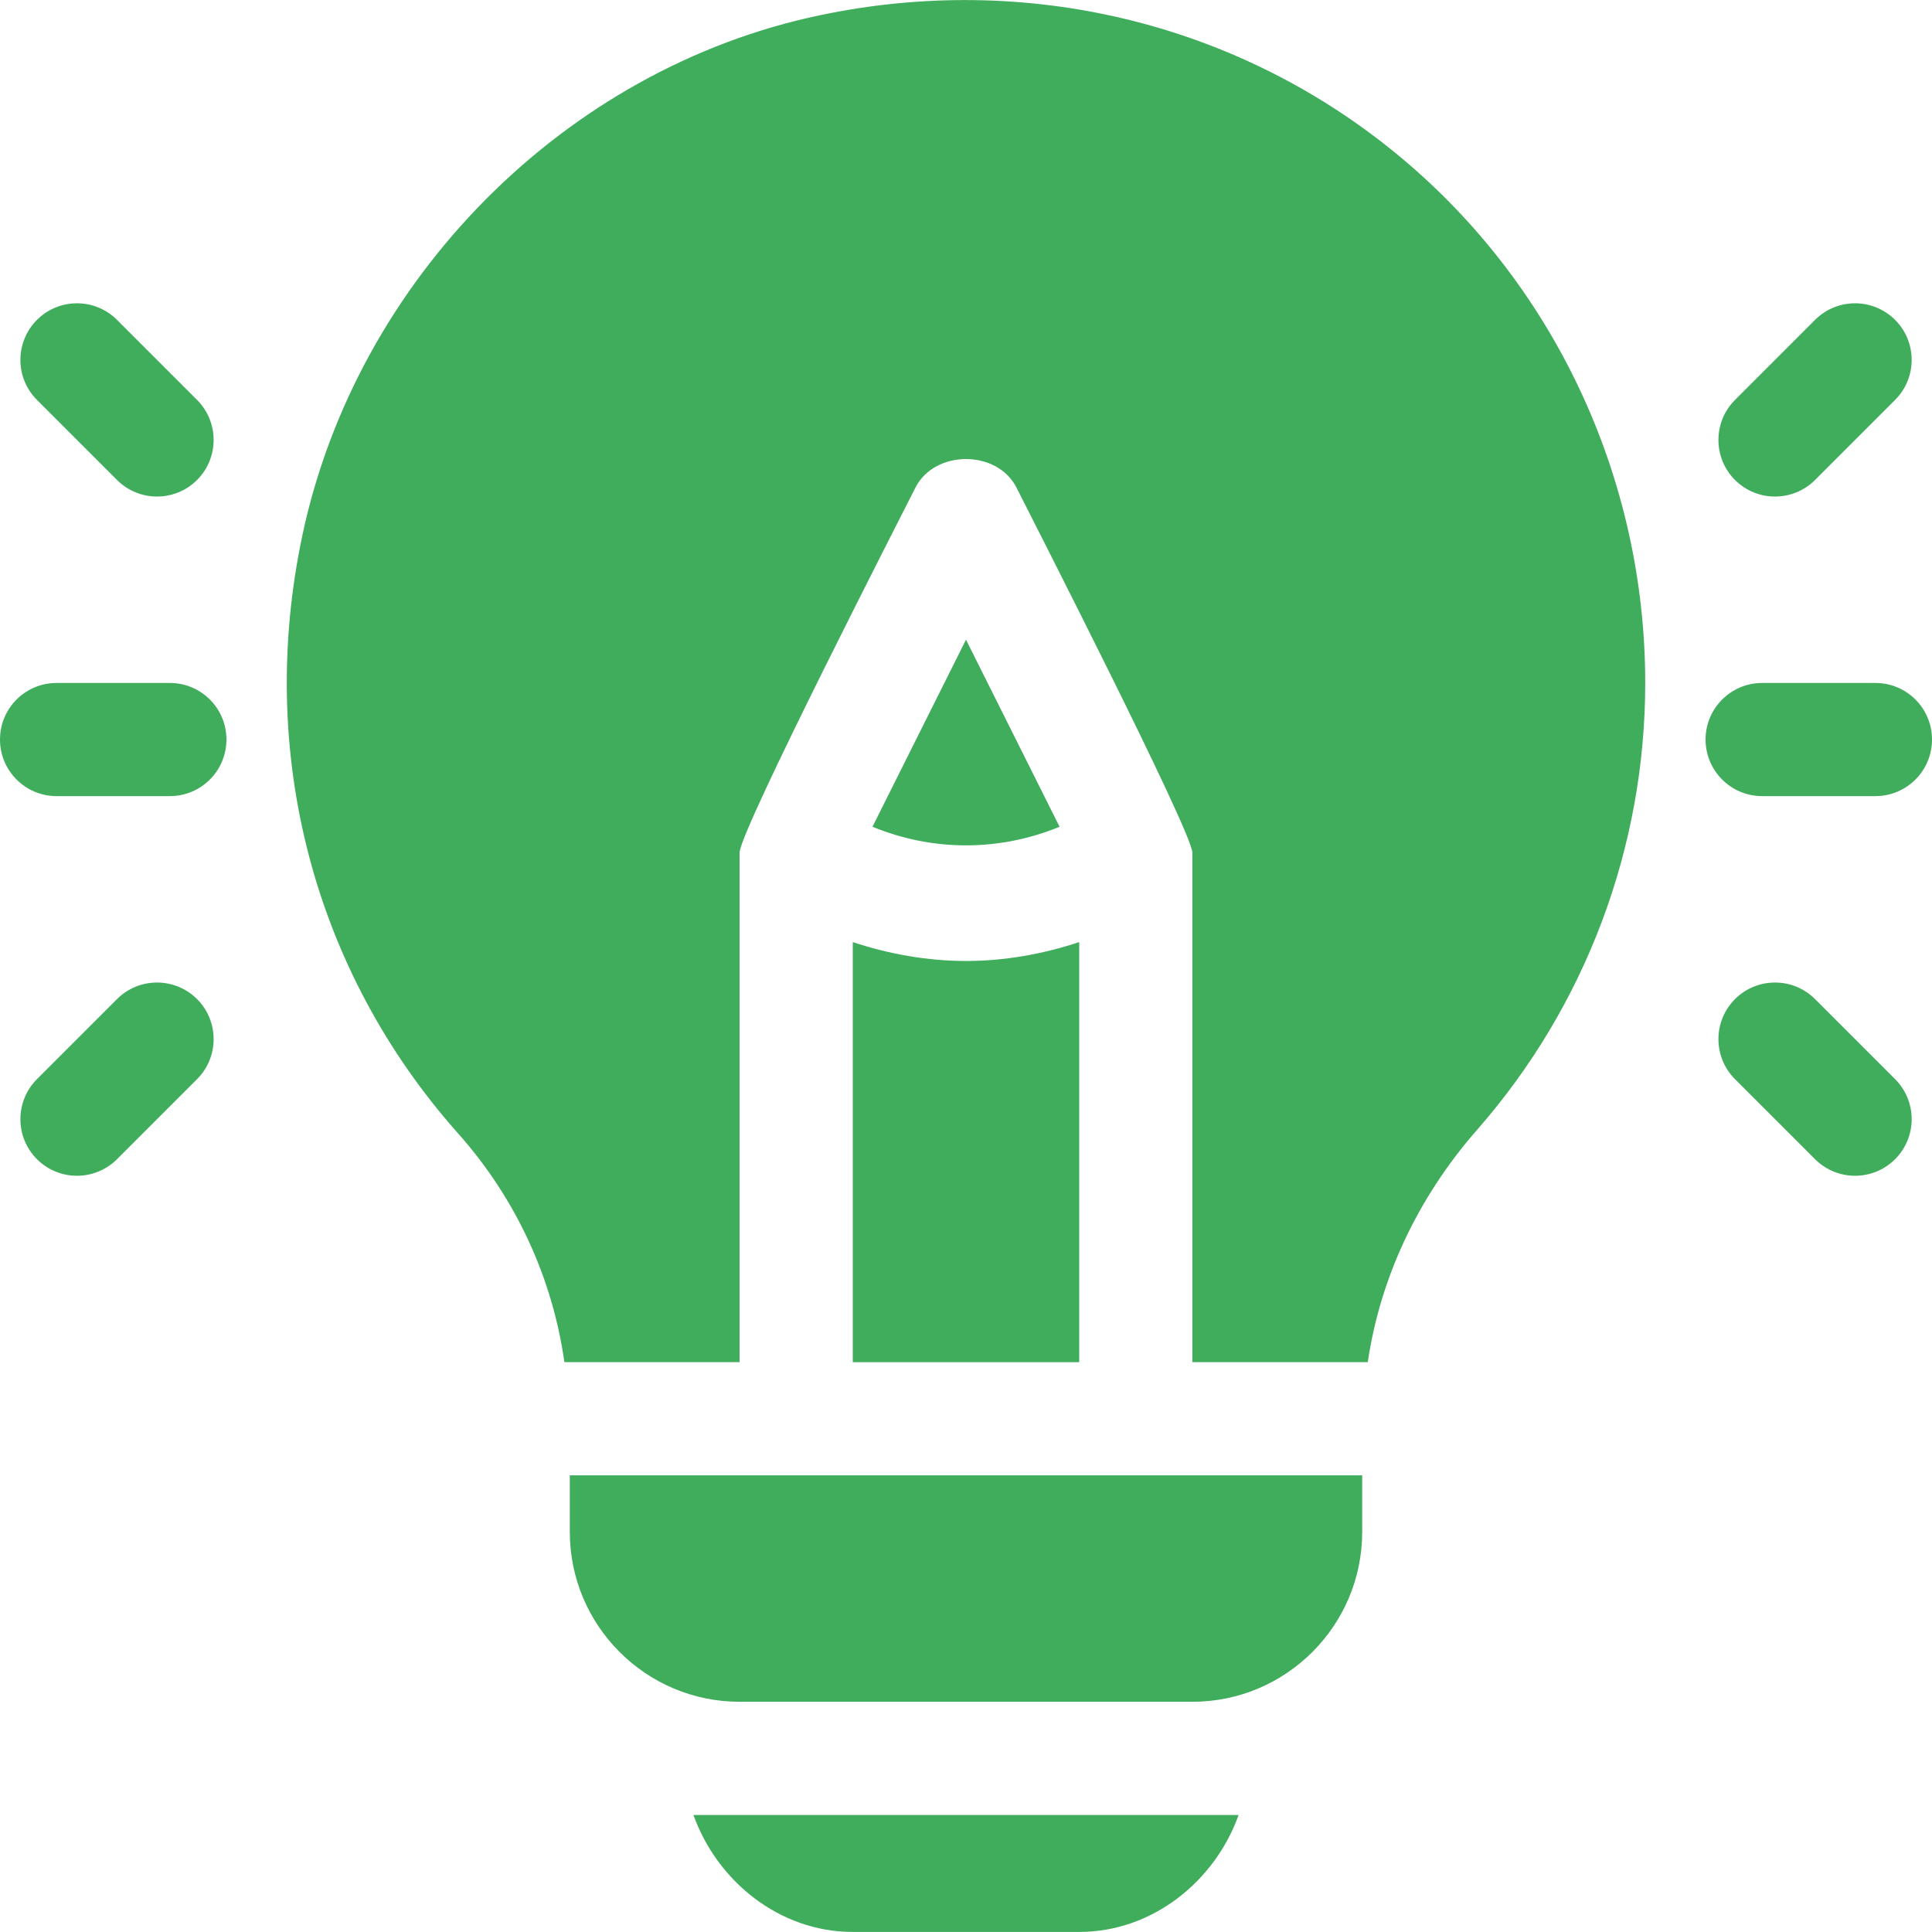
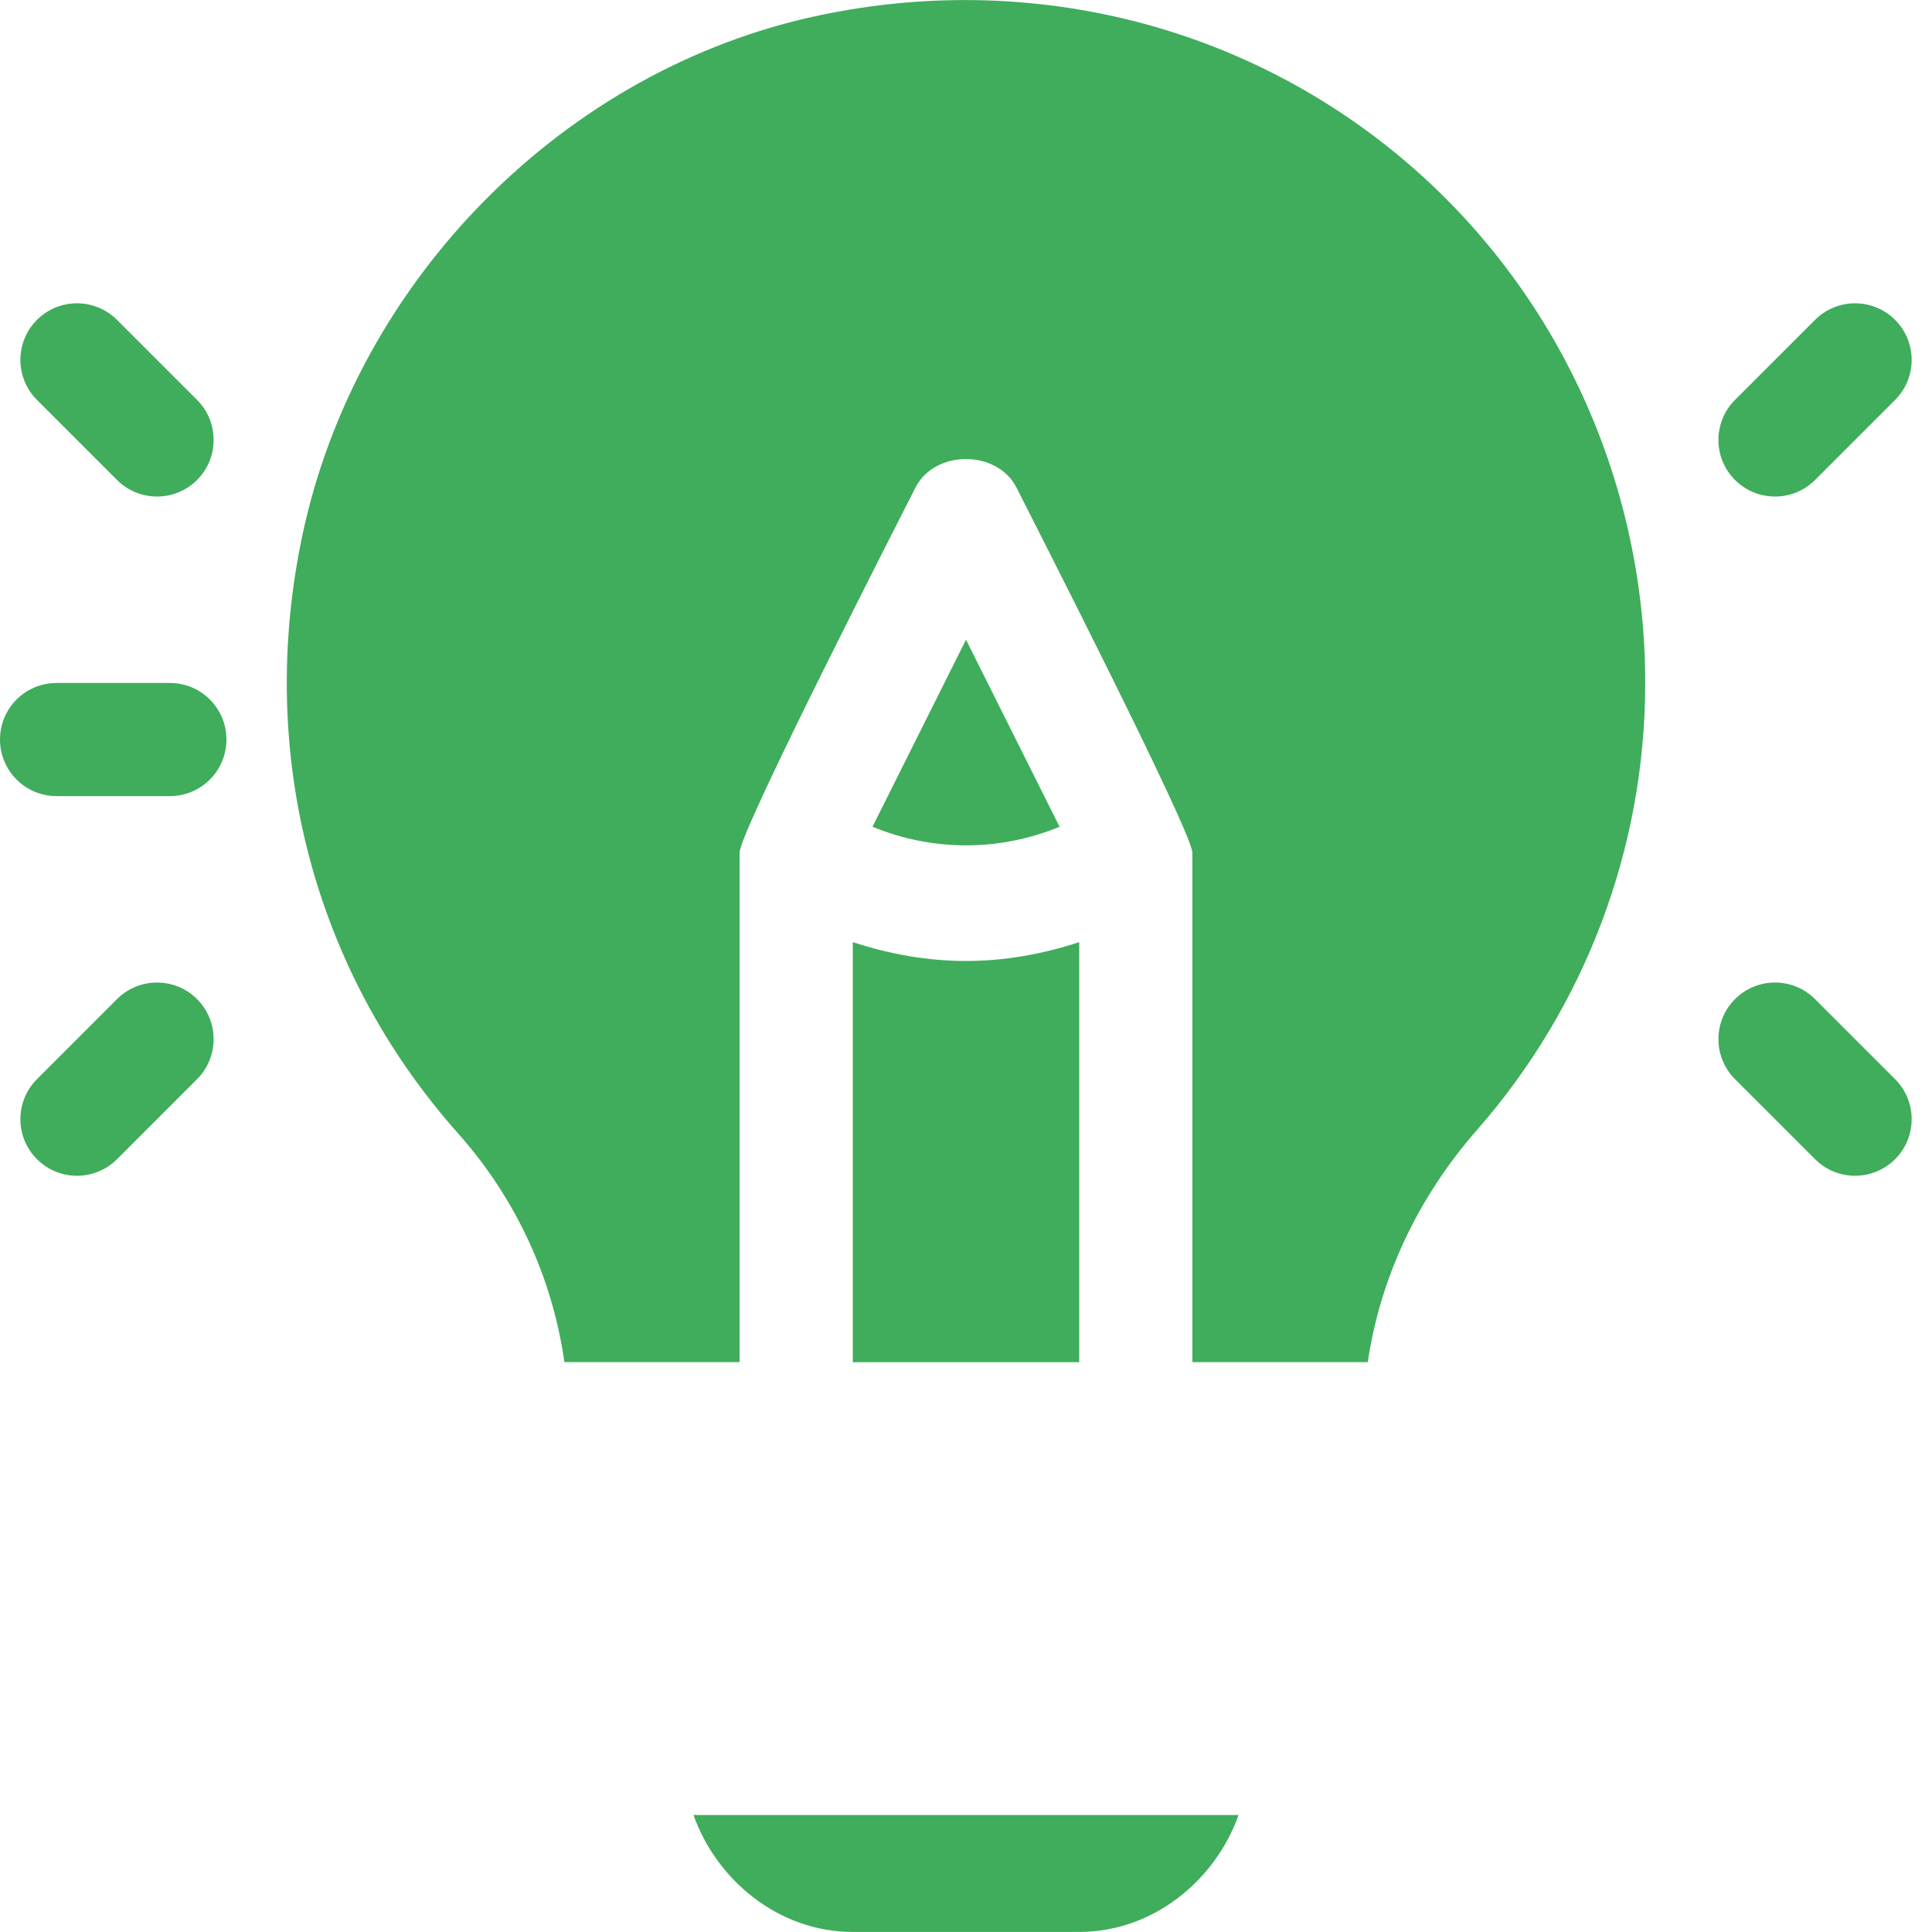
<svg xmlns="http://www.w3.org/2000/svg" width="30" height="30" viewBox="0 0 30 30" fill="none">
  <g clip-path="url(#clip0_201_1043)">
    <path d="M2.637 10.605H0.879C0.393 10.605 0 10.998 0 11.483C0 11.969 0.393 12.362 0.879 12.362H2.637C3.123 12.362 3.516 11.969 3.516 11.483C3.516 10.998 3.123 10.605 2.637 10.605Z" fill="#3FAD5B" />
    <path d="M3.06 6.21L1.817 4.967C1.473 4.624 0.917 4.624 0.574 4.967C0.231 5.311 0.231 5.867 0.574 6.21L1.817 7.453C2.16 7.796 2.716 7.796 3.06 7.453C3.403 7.11 3.403 6.553 3.06 6.21Z" fill="#3FAD5B" />
    <path d="M3.06 15.514C2.716 15.171 2.16 15.171 1.817 15.514L0.574 16.757C0.231 17.1 0.231 17.657 0.574 18C0.917 18.343 1.473 18.343 1.817 18L3.06 16.757C3.403 16.414 3.403 15.857 3.06 15.514Z" fill="#3FAD5B" />
-     <path d="M29.121 10.605H27.363C26.878 10.605 26.484 10.998 26.484 11.483C26.484 11.969 26.878 12.362 27.363 12.362H29.121C29.607 12.362 30 11.969 30 11.483C30 10.998 29.607 10.605 29.121 10.605Z" fill="#3FAD5B" />
    <path d="M29.427 4.967C29.083 4.624 28.527 4.624 28.184 4.967L26.941 6.21C26.598 6.553 26.598 7.11 26.941 7.453C27.284 7.796 27.84 7.796 28.184 7.453L29.427 6.21C29.77 5.867 29.77 5.31 29.427 4.967Z" fill="#3FAD5B" />
    <path d="M29.427 16.757L28.184 15.514C27.841 15.171 27.284 15.171 26.941 15.514C26.598 15.857 26.598 16.414 26.941 16.757L28.184 18C28.527 18.343 29.083 18.343 29.427 18C29.77 17.657 29.77 17.1 29.427 16.757Z" fill="#3FAD5B" />
    <path d="M21.647 2.358C19.169 0.342 15.916 -0.433 12.735 0.236C8.768 1.064 5.537 4.343 4.696 8.309C3.981 11.683 4.863 15.07 7.115 17.602C8.026 18.626 8.581 19.863 8.764 21.151H11.484V13.241C11.484 12.901 14.061 7.879 14.213 7.575C14.512 6.979 15.487 6.979 15.786 7.575C15.945 7.894 18.515 12.918 18.515 13.241V21.151H21.239C21.427 19.869 21.999 18.613 22.936 17.544C24.62 15.624 25.547 13.159 25.547 10.605C25.547 7.414 24.125 4.371 21.647 2.358Z" fill="#3FAD5B" />
    <path d="M15 14.922C14.406 14.922 13.814 14.818 13.242 14.629V21.152H16.758V14.629C16.186 14.818 15.594 14.922 15 14.922Z" fill="#3FAD5B" />
-     <path d="M8.848 22.909V23.788C8.848 25.242 10.03 26.425 11.484 26.425H18.516C19.97 26.425 21.152 25.242 21.152 23.788V22.909H8.848Z" fill="#3FAD5B" />
    <path d="M15 9.933L13.548 12.838C14.486 13.223 15.514 13.223 16.453 12.838L15 9.933Z" fill="#3FAD5B" />
    <path d="M10.768 28.183C11.132 29.204 12.098 29.999 13.242 29.999H16.758C17.902 29.999 18.869 29.204 19.233 28.183H10.768Z" fill="#3FAD5B" />
  </g>
  <defs>
    <clipPath id="clip0_201_1043">
      <rect width="30" height="30" fill="white" />
    </clipPath>
  </defs>
</svg>